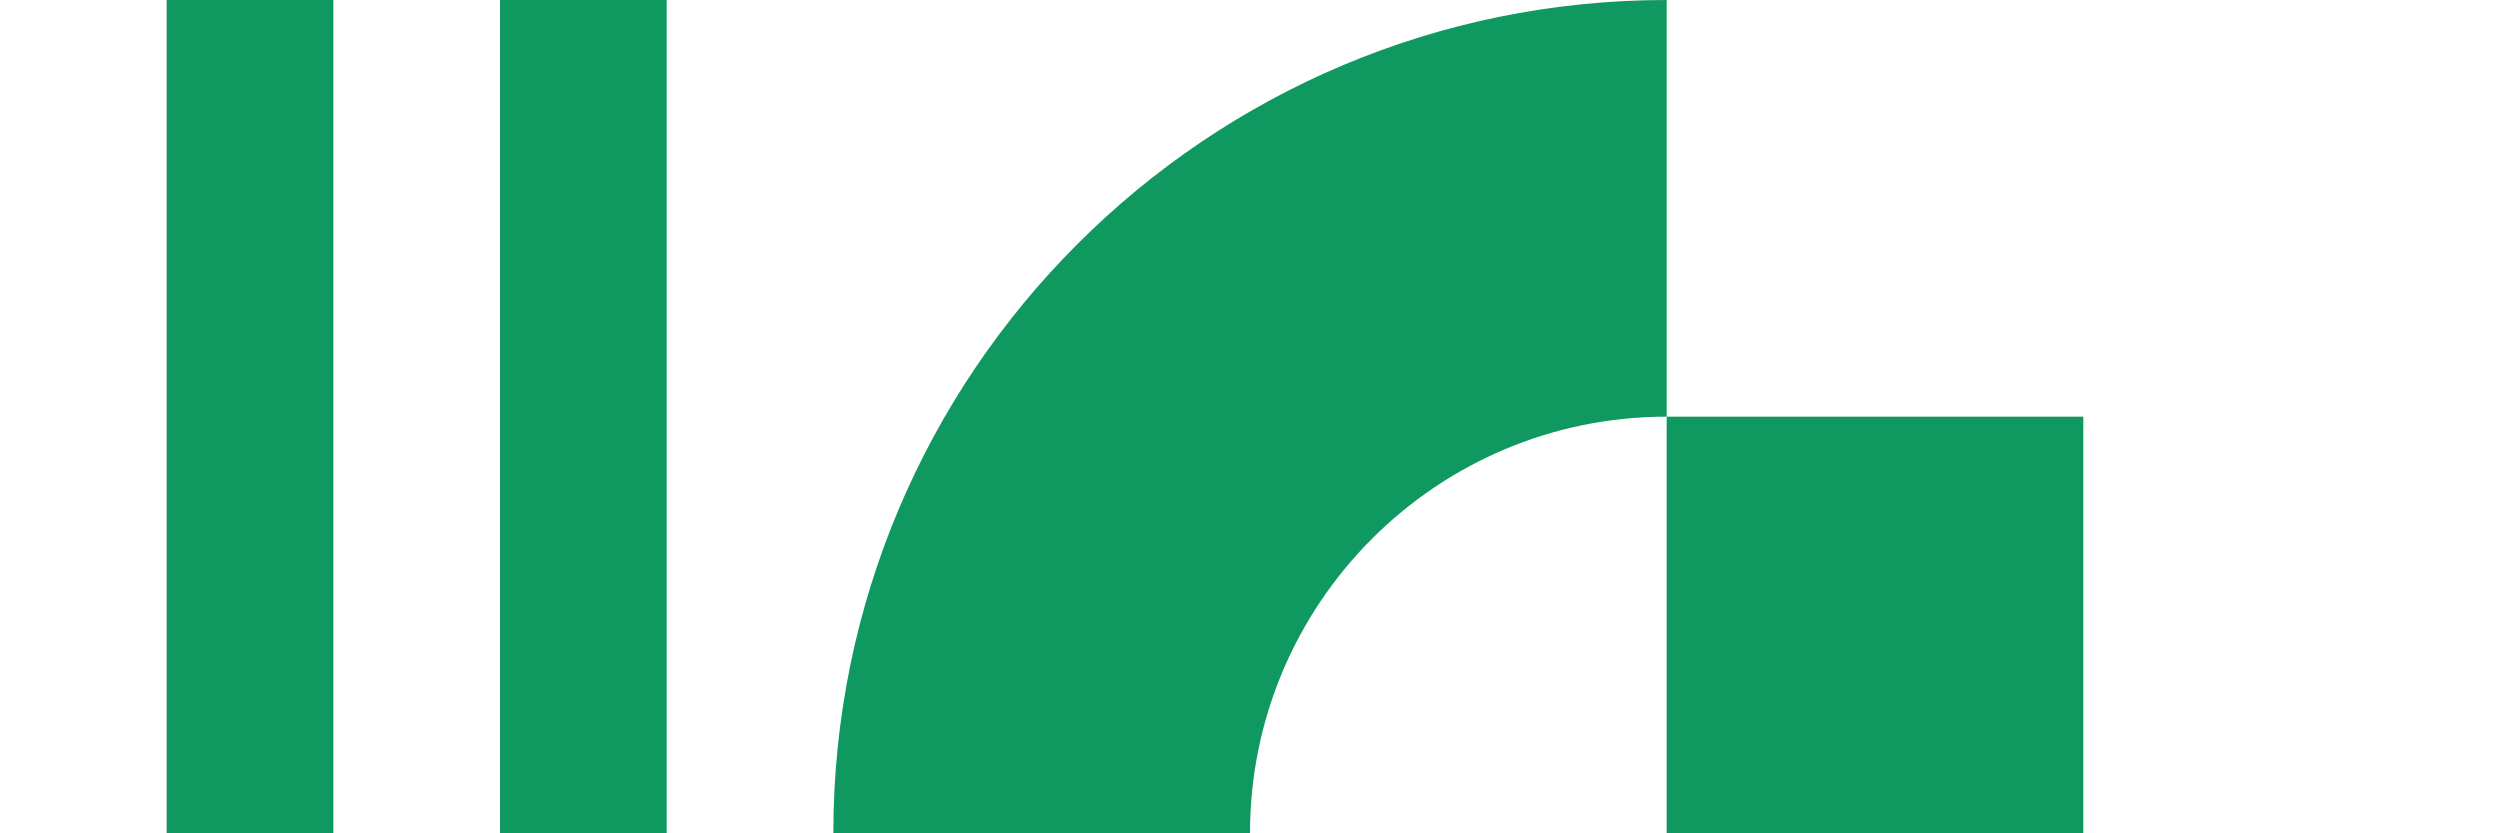
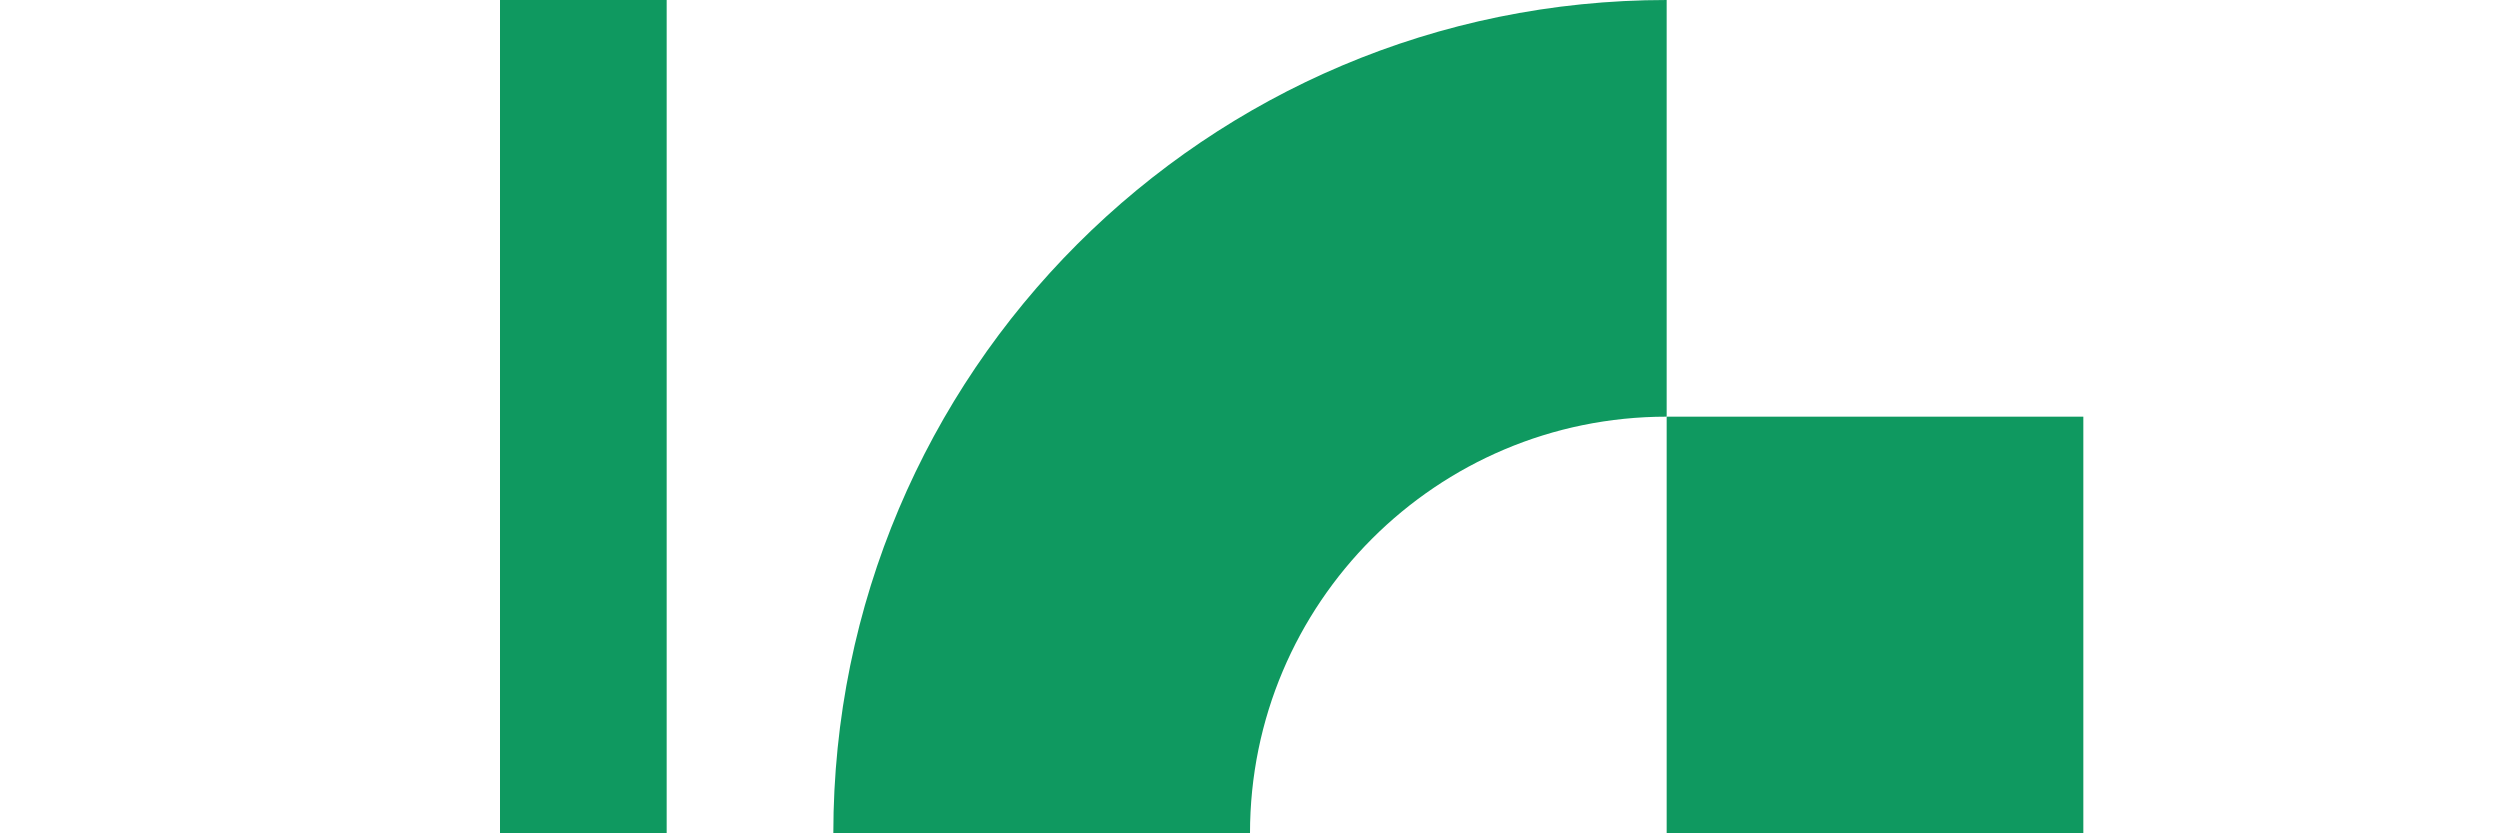
<svg xmlns="http://www.w3.org/2000/svg" width="48" height="16" viewBox="0 0 48 16" fill="none">
-   <rect x="3.2" y="16" width="16" height="3.2" transform="rotate(-90 3.2 16)" fill="#0F9960" />
  <rect x="9.6" y="16" width="16" height="3.2" transform="rotate(-90 9.6 16)" fill="#0F9960" />
  <g clip-path="url(#clip0_191_5051)">
    <path fill-rule="evenodd" clip-rule="evenodd" d="M32 0C23.163 0 16 7.163 16 16H24C24 11.582 27.582 8 32 8V0Z" fill="#0F9960" />
  </g>
  <rect x="32" y="8" width="8" height="8" fill="#0F9960" />
  <defs>
    <clipPath id="clip0_191_5051">
      <rect width="16" height="16" fill="white" transform="translate(16)" />
    </clipPath>
  </defs>
</svg>